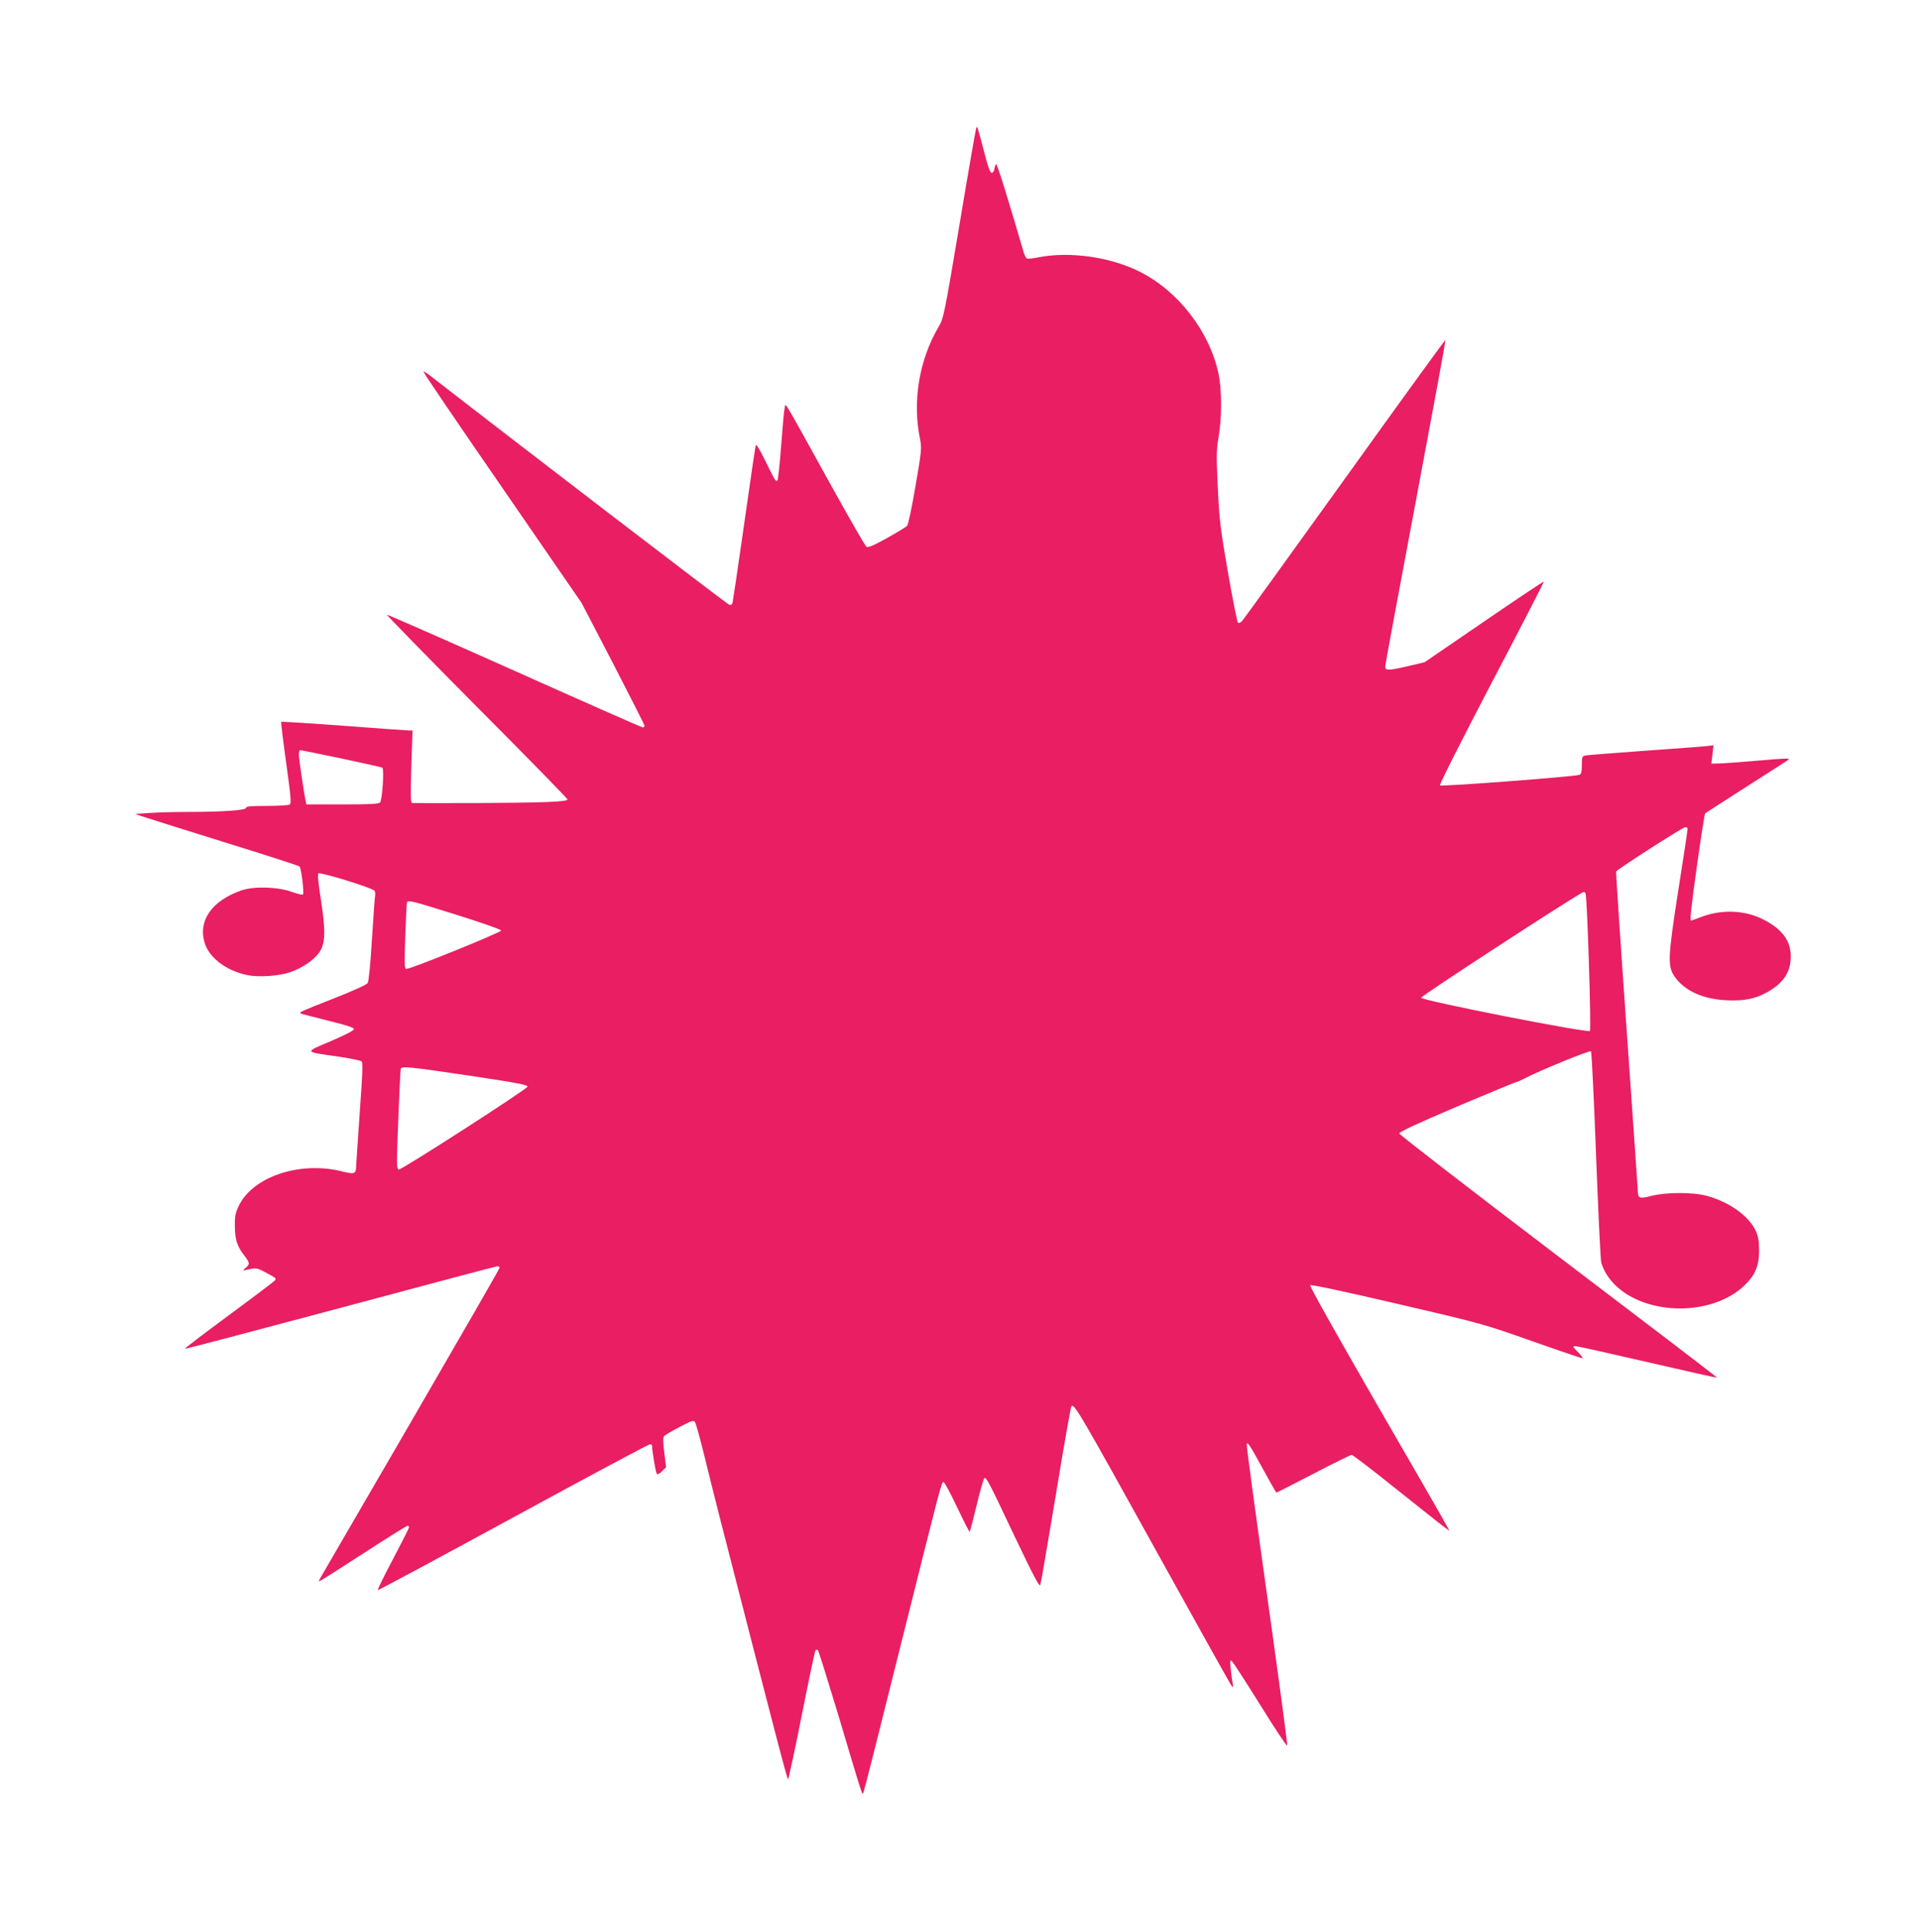
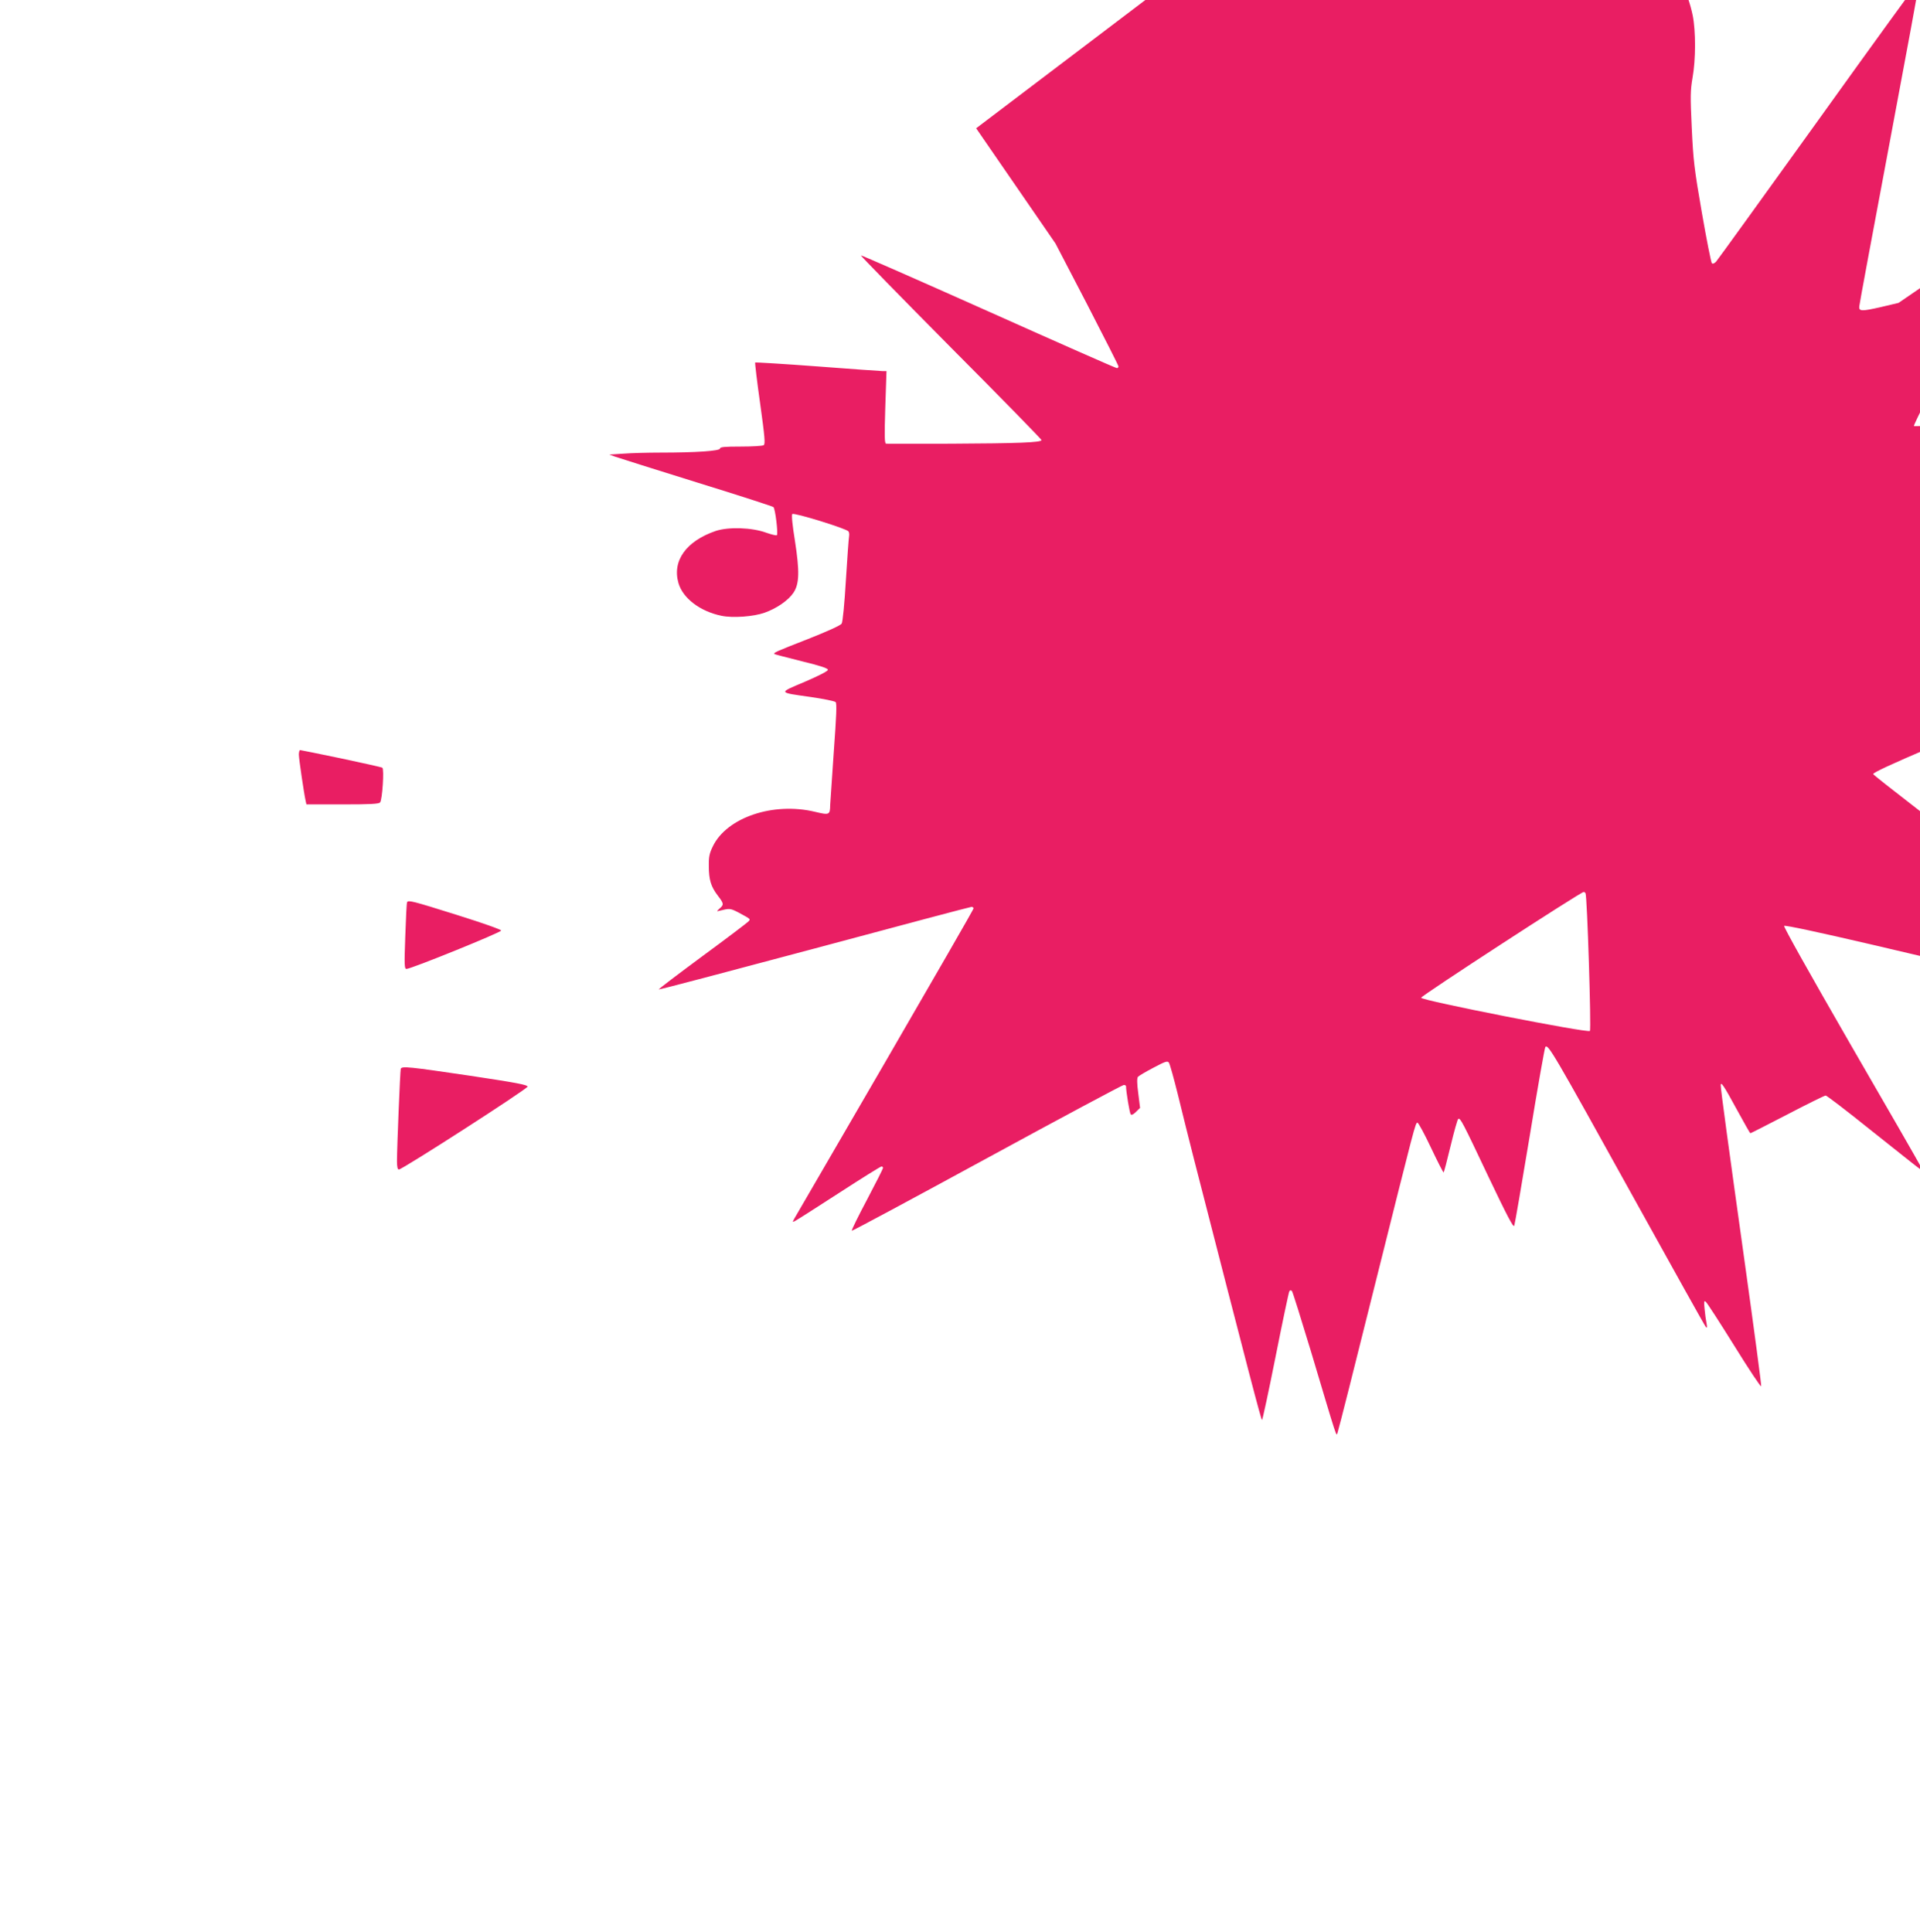
<svg xmlns="http://www.w3.org/2000/svg" version="1.0" width="1272pt" height="1280pt" viewBox="0 0 1272 1280" preserveAspectRatio="xMidYMid meet">
  <g transform="translate(0,1280) scale(0.1,-0.1)" fill="#e91e63" stroke="none">
-     <path d="M6467 11950 c-3 -8 -53 -294 -110 -636 -102 -606 -105 -622 -139 -680 -129 -220 -174 -493 -123 -742 12 -60 11 -77 -30 -314 -25 -146 -48 -255 -56 -263 -8 -8 -68 -44 -134 -81 -89 -49 -123 -64 -135 -57 -8 6 -110 183 -227 394 -343 620 -306 559 -315 524 -4 -16 -14 -129 -23 -250 -9 -121 -20 -224 -25 -229 -10 -10 -15 -2 -84 139 -32 65 -56 104 -59 95 -3 -8 -37 -240 -76 -515 -39 -275 -74 -511 -77 -524 -3 -16 -10 -22 -23 -18 -13 3 -1462 1114 -1984 1520 -21 16 -40 27 -42 25 -3 -3 232 -349 522 -769 l526 -764 209 -402 c114 -221 208 -406 208 -412 0 -6 -5 -11 -11 -11 -7 0 -390 169 -852 376 -461 206 -841 373 -844 371 -2 -3 266 -277 596 -610 331 -332 601 -609 601 -614 0 -16 -158 -22 -600 -24 -228 0 -421 -1 -429 0 -11 1 -12 42 -6 241 l8 240 -24 0 c-13 0 -208 14 -432 31 -225 17 -411 28 -414 26 -2 -3 12 -125 33 -272 31 -224 35 -269 23 -276 -8 -5 -76 -9 -151 -9 -109 0 -138 -3 -138 -13 0 -16 -157 -27 -395 -27 -84 0 -194 -3 -246 -7 l-93 -6 39 -14 c22 -8 265 -84 540 -170 275 -85 504 -159 509 -164 12 -10 32 -176 23 -186 -4 -4 -35 4 -70 16 -94 35 -250 40 -335 12 -196 -67 -290 -198 -247 -346 29 -100 143 -187 284 -216 75 -16 212 -6 286 20 82 29 159 83 192 133 39 59 41 140 9 347 -16 98 -23 168 -17 174 11 11 361 -97 372 -115 5 -7 6 -22 4 -33 -2 -11 -12 -141 -21 -290 -9 -154 -21 -278 -28 -288 -7 -12 -96 -52 -225 -103 -215 -84 -228 -90 -220 -99 3 -2 83 -23 179 -47 123 -30 175 -47 175 -57 0 -9 -59 -39 -154 -80 -177 -75 -180 -69 44 -101 83 -12 155 -27 161 -33 9 -9 5 -93 -12 -327 -12 -173 -23 -333 -24 -355 -1 -66 -5 -68 -101 -45 -276 66 -583 -37 -676 -228 -23 -47 -28 -70 -27 -132 0 -90 14 -136 60 -196 40 -52 41 -60 11 -85 -20 -19 -21 -20 -2 -15 69 17 73 17 127 -11 83 -45 81 -43 67 -59 -7 -8 -144 -112 -306 -231 -161 -119 -291 -218 -289 -220 2 -3 466 120 1032 271 565 152 1033 276 1040 276 8 0 14 -5 14 -10 0 -6 -265 -466 -588 -1023 -324 -557 -594 -1022 -601 -1035 -12 -22 -11 -23 10 -11 12 6 143 90 290 185 148 96 273 174 279 174 5 0 10 -4 10 -10 0 -5 -48 -100 -106 -210 -59 -111 -104 -203 -101 -206 2 -3 406 214 896 481 490 267 898 485 906 485 8 0 15 -4 15 -8 0 -36 24 -179 31 -187 6 -6 19 0 35 17 l27 26 -12 97 c-9 66 -9 100 -2 109 5 6 52 34 102 60 79 42 94 47 103 34 6 -8 33 -105 60 -214 26 -109 75 -302 107 -429 369 -1438 444 -1725 450 -1725 3 0 44 189 90 421 46 231 87 426 91 432 5 8 10 8 17 2 5 -6 61 -185 126 -400 180 -603 167 -563 176 -540 5 11 117 454 249 985 267 1067 267 1070 281 1070 6 0 46 -74 89 -165 43 -91 81 -165 84 -165 2 0 23 79 46 175 23 96 46 178 51 180 13 9 28 -19 200 -383 122 -256 165 -339 171 -325 4 10 50 279 103 598 52 319 99 583 103 587 19 19 47 -28 592 -1012 254 -459 466 -839 472 -845 7 -7 9 1 4 25 -4 19 -10 62 -13 95 -5 52 -4 58 8 48 9 -7 94 -139 190 -293 96 -155 175 -274 177 -266 2 8 -46 368 -106 798 -112 800 -163 1173 -162 1196 0 28 22 -5 105 -158 48 -88 89 -160 91 -160 3 0 113 56 246 125 132 69 246 125 253 125 7 0 138 -100 291 -223 154 -122 296 -236 318 -252 l39 -29 -21 39 c-11 22 -221 387 -466 810 -272 472 -441 774 -436 779 6 6 229 -42 577 -123 559 -130 572 -134 892 -247 178 -63 329 -114 335 -114 5 0 -8 18 -29 40 -37 37 -38 40 -16 40 13 0 228 -48 478 -106 250 -58 456 -104 458 -102 2 2 -471 363 -1051 803 -580 441 -1054 807 -1054 815 0 10 123 67 383 178 210 89 387 162 392 162 6 0 30 11 55 24 99 52 432 188 440 180 5 -5 20 -315 34 -689 14 -374 30 -694 34 -710 30 -100 110 -186 225 -241 235 -111 552 -74 721 86 74 70 100 131 100 235 0 61 -5 91 -21 127 -45 100 -175 193 -324 234 -91 25 -271 25 -368 0 -83 -21 -90 -18 -91 44 -1 19 -34 499 -74 1065 -40 567 -71 1035 -69 1040 4 13 430 286 455 293 12 3 18 -1 18 -12 0 -10 -27 -191 -61 -404 -70 -450 -72 -504 -24 -574 67 -94 188 -149 346 -156 118 -5 189 10 269 55 107 61 153 132 154 234 0 107 -57 184 -187 249 -118 59 -270 65 -401 16 -38 -14 -70 -26 -72 -26 -10 0 -1 81 41 382 25 177 48 325 52 329 5 4 130 84 278 179 149 95 272 174 274 176 12 11 -20 10 -214 -7 -115 -10 -230 -18 -253 -18 l-44 -1 7 61 7 61 -48 -6 c-27 -3 -213 -17 -414 -31 -201 -15 -375 -28 -387 -31 -21 -4 -23 -10 -23 -63 0 -43 -4 -60 -15 -65 -31 -12 -916 -79 -925 -70 -5 5 131 275 341 677 193 368 349 671 347 673 -3 2 -181 -117 -397 -265 l-393 -269 -114 -27 c-131 -30 -150 -30 -146 5 1 14 92 504 202 1089 110 585 199 1066 196 1068 -2 2 -302 -411 -666 -919 -365 -508 -671 -932 -681 -943 -12 -12 -22 -16 -28 -10 -5 6 -35 156 -66 335 -51 293 -57 348 -67 562 -10 210 -9 248 5 331 22 120 22 313 1 415 -58 282 -266 553 -524 682 -192 97 -460 135 -665 96 -38 -8 -75 -12 -81 -9 -6 2 -16 21 -22 41 -99 341 -177 591 -183 585 -4 -4 -9 -19 -11 -33 -2 -14 -10 -25 -18 -25 -10 0 -25 40 -51 142 -45 172 -45 173 -52 153z m-4208 -4175 c145 -31 268 -58 274 -62 13 -8 0 -212 -15 -230 -8 -10 -66 -13 -249 -13 l-239 0 -5 23 c-11 49 -45 279 -45 307 0 16 4 30 8 30 4 0 126 -25 271 -55z m8245 -893 c11 -18 39 -903 29 -913 -15 -15 -1118 202 -1118 220 0 13 1058 701 1077 701 4 0 9 -4 12 -8z m-7478 -144 c178 -56 294 -97 294 -104 0 -12 -596 -254 -627 -254 -14 0 -15 23 -8 217 4 120 9 221 12 225 8 15 36 8 329 -84z m89 -1066 c305 -46 380 -60 380 -72 0 -15 -828 -548 -852 -549 -9 -1 -13 17 -13 55 0 95 21 598 25 612 7 19 54 14 460 -46z" />
+     <path d="M6467 11950 l526 -764 209 -402 c114 -221 208 -406 208 -412 0 -6 -5 -11 -11 -11 -7 0 -390 169 -852 376 -461 206 -841 373 -844 371 -2 -3 266 -277 596 -610 331 -332 601 -609 601 -614 0 -16 -158 -22 -600 -24 -228 0 -421 -1 -429 0 -11 1 -12 42 -6 241 l8 240 -24 0 c-13 0 -208 14 -432 31 -225 17 -411 28 -414 26 -2 -3 12 -125 33 -272 31 -224 35 -269 23 -276 -8 -5 -76 -9 -151 -9 -109 0 -138 -3 -138 -13 0 -16 -157 -27 -395 -27 -84 0 -194 -3 -246 -7 l-93 -6 39 -14 c22 -8 265 -84 540 -170 275 -85 504 -159 509 -164 12 -10 32 -176 23 -186 -4 -4 -35 4 -70 16 -94 35 -250 40 -335 12 -196 -67 -290 -198 -247 -346 29 -100 143 -187 284 -216 75 -16 212 -6 286 20 82 29 159 83 192 133 39 59 41 140 9 347 -16 98 -23 168 -17 174 11 11 361 -97 372 -115 5 -7 6 -22 4 -33 -2 -11 -12 -141 -21 -290 -9 -154 -21 -278 -28 -288 -7 -12 -96 -52 -225 -103 -215 -84 -228 -90 -220 -99 3 -2 83 -23 179 -47 123 -30 175 -47 175 -57 0 -9 -59 -39 -154 -80 -177 -75 -180 -69 44 -101 83 -12 155 -27 161 -33 9 -9 5 -93 -12 -327 -12 -173 -23 -333 -24 -355 -1 -66 -5 -68 -101 -45 -276 66 -583 -37 -676 -228 -23 -47 -28 -70 -27 -132 0 -90 14 -136 60 -196 40 -52 41 -60 11 -85 -20 -19 -21 -20 -2 -15 69 17 73 17 127 -11 83 -45 81 -43 67 -59 -7 -8 -144 -112 -306 -231 -161 -119 -291 -218 -289 -220 2 -3 466 120 1032 271 565 152 1033 276 1040 276 8 0 14 -5 14 -10 0 -6 -265 -466 -588 -1023 -324 -557 -594 -1022 -601 -1035 -12 -22 -11 -23 10 -11 12 6 143 90 290 185 148 96 273 174 279 174 5 0 10 -4 10 -10 0 -5 -48 -100 -106 -210 -59 -111 -104 -203 -101 -206 2 -3 406 214 896 481 490 267 898 485 906 485 8 0 15 -4 15 -8 0 -36 24 -179 31 -187 6 -6 19 0 35 17 l27 26 -12 97 c-9 66 -9 100 -2 109 5 6 52 34 102 60 79 42 94 47 103 34 6 -8 33 -105 60 -214 26 -109 75 -302 107 -429 369 -1438 444 -1725 450 -1725 3 0 44 189 90 421 46 231 87 426 91 432 5 8 10 8 17 2 5 -6 61 -185 126 -400 180 -603 167 -563 176 -540 5 11 117 454 249 985 267 1067 267 1070 281 1070 6 0 46 -74 89 -165 43 -91 81 -165 84 -165 2 0 23 79 46 175 23 96 46 178 51 180 13 9 28 -19 200 -383 122 -256 165 -339 171 -325 4 10 50 279 103 598 52 319 99 583 103 587 19 19 47 -28 592 -1012 254 -459 466 -839 472 -845 7 -7 9 1 4 25 -4 19 -10 62 -13 95 -5 52 -4 58 8 48 9 -7 94 -139 190 -293 96 -155 175 -274 177 -266 2 8 -46 368 -106 798 -112 800 -163 1173 -162 1196 0 28 22 -5 105 -158 48 -88 89 -160 91 -160 3 0 113 56 246 125 132 69 246 125 253 125 7 0 138 -100 291 -223 154 -122 296 -236 318 -252 l39 -29 -21 39 c-11 22 -221 387 -466 810 -272 472 -441 774 -436 779 6 6 229 -42 577 -123 559 -130 572 -134 892 -247 178 -63 329 -114 335 -114 5 0 -8 18 -29 40 -37 37 -38 40 -16 40 13 0 228 -48 478 -106 250 -58 456 -104 458 -102 2 2 -471 363 -1051 803 -580 441 -1054 807 -1054 815 0 10 123 67 383 178 210 89 387 162 392 162 6 0 30 11 55 24 99 52 432 188 440 180 5 -5 20 -315 34 -689 14 -374 30 -694 34 -710 30 -100 110 -186 225 -241 235 -111 552 -74 721 86 74 70 100 131 100 235 0 61 -5 91 -21 127 -45 100 -175 193 -324 234 -91 25 -271 25 -368 0 -83 -21 -90 -18 -91 44 -1 19 -34 499 -74 1065 -40 567 -71 1035 -69 1040 4 13 430 286 455 293 12 3 18 -1 18 -12 0 -10 -27 -191 -61 -404 -70 -450 -72 -504 -24 -574 67 -94 188 -149 346 -156 118 -5 189 10 269 55 107 61 153 132 154 234 0 107 -57 184 -187 249 -118 59 -270 65 -401 16 -38 -14 -70 -26 -72 -26 -10 0 -1 81 41 382 25 177 48 325 52 329 5 4 130 84 278 179 149 95 272 174 274 176 12 11 -20 10 -214 -7 -115 -10 -230 -18 -253 -18 l-44 -1 7 61 7 61 -48 -6 c-27 -3 -213 -17 -414 -31 -201 -15 -375 -28 -387 -31 -21 -4 -23 -10 -23 -63 0 -43 -4 -60 -15 -65 -31 -12 -916 -79 -925 -70 -5 5 131 275 341 677 193 368 349 671 347 673 -3 2 -181 -117 -397 -265 l-393 -269 -114 -27 c-131 -30 -150 -30 -146 5 1 14 92 504 202 1089 110 585 199 1066 196 1068 -2 2 -302 -411 -666 -919 -365 -508 -671 -932 -681 -943 -12 -12 -22 -16 -28 -10 -5 6 -35 156 -66 335 -51 293 -57 348 -67 562 -10 210 -9 248 5 331 22 120 22 313 1 415 -58 282 -266 553 -524 682 -192 97 -460 135 -665 96 -38 -8 -75 -12 -81 -9 -6 2 -16 21 -22 41 -99 341 -177 591 -183 585 -4 -4 -9 -19 -11 -33 -2 -14 -10 -25 -18 -25 -10 0 -25 40 -51 142 -45 172 -45 173 -52 153z m-4208 -4175 c145 -31 268 -58 274 -62 13 -8 0 -212 -15 -230 -8 -10 -66 -13 -249 -13 l-239 0 -5 23 c-11 49 -45 279 -45 307 0 16 4 30 8 30 4 0 126 -25 271 -55z m8245 -893 c11 -18 39 -903 29 -913 -15 -15 -1118 202 -1118 220 0 13 1058 701 1077 701 4 0 9 -4 12 -8z m-7478 -144 c178 -56 294 -97 294 -104 0 -12 -596 -254 -627 -254 -14 0 -15 23 -8 217 4 120 9 221 12 225 8 15 36 8 329 -84z m89 -1066 c305 -46 380 -60 380 -72 0 -15 -828 -548 -852 -549 -9 -1 -13 17 -13 55 0 95 21 598 25 612 7 19 54 14 460 -46z" />
  </g>
</svg>